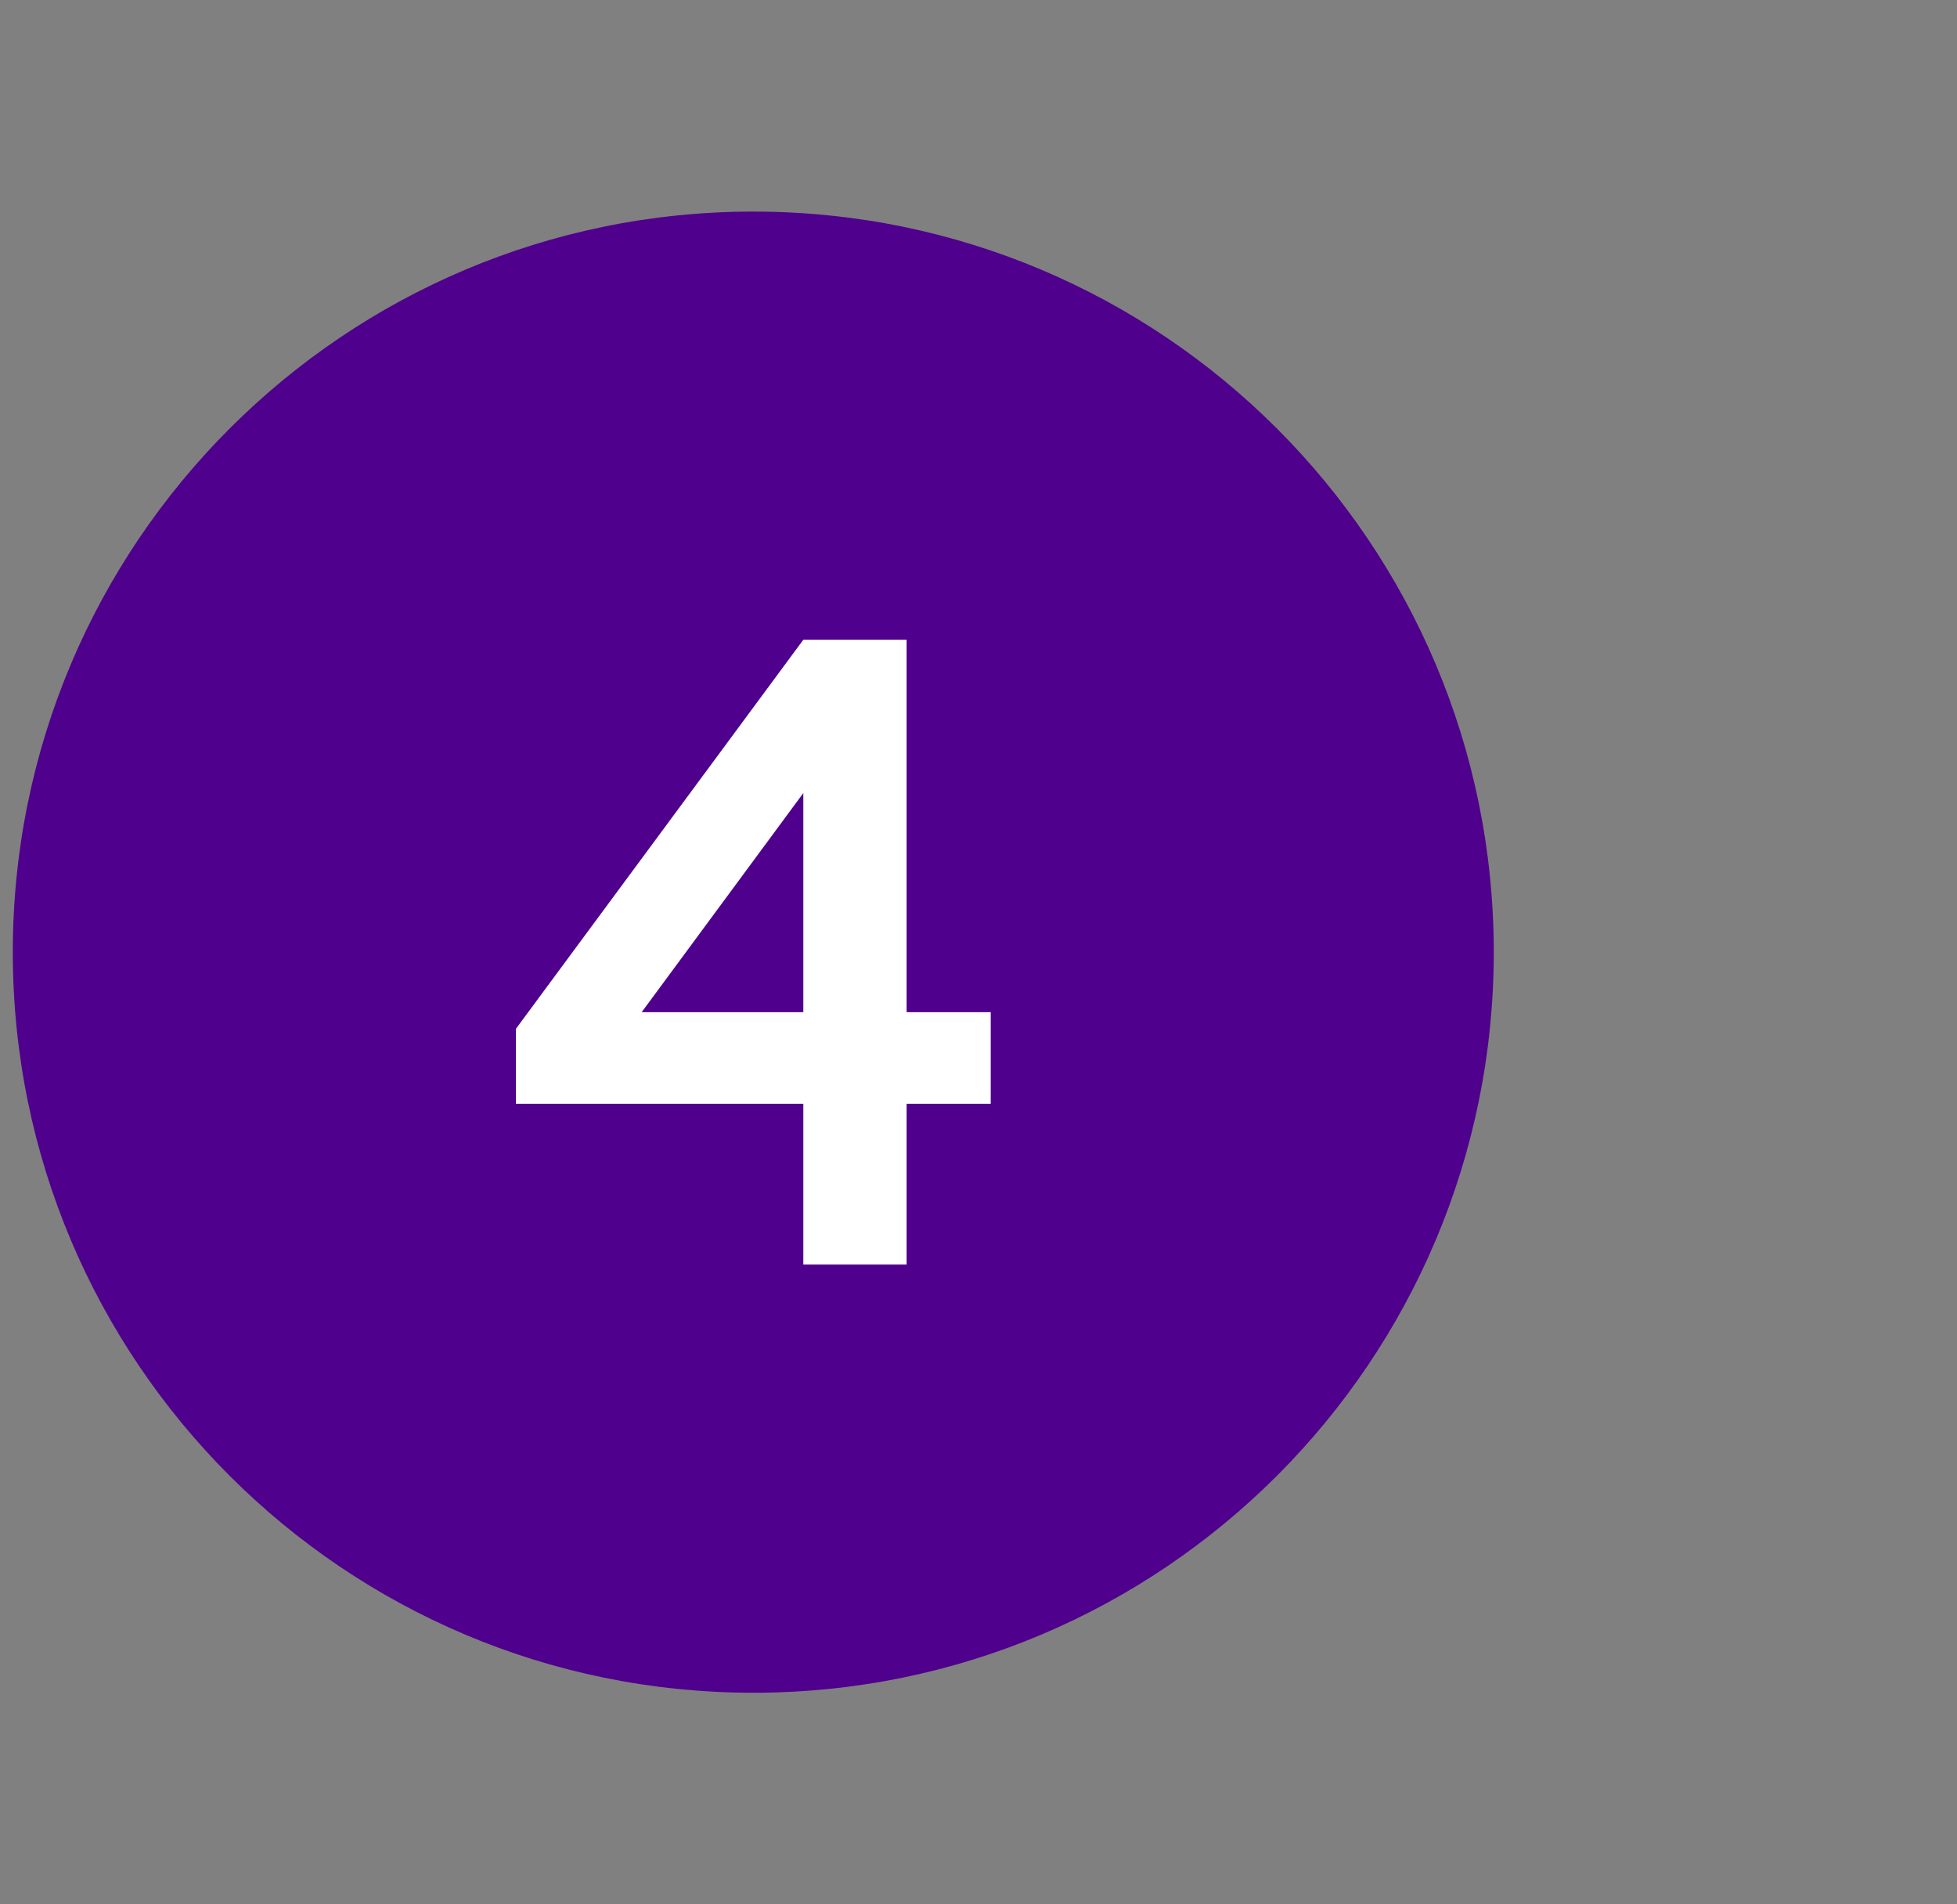
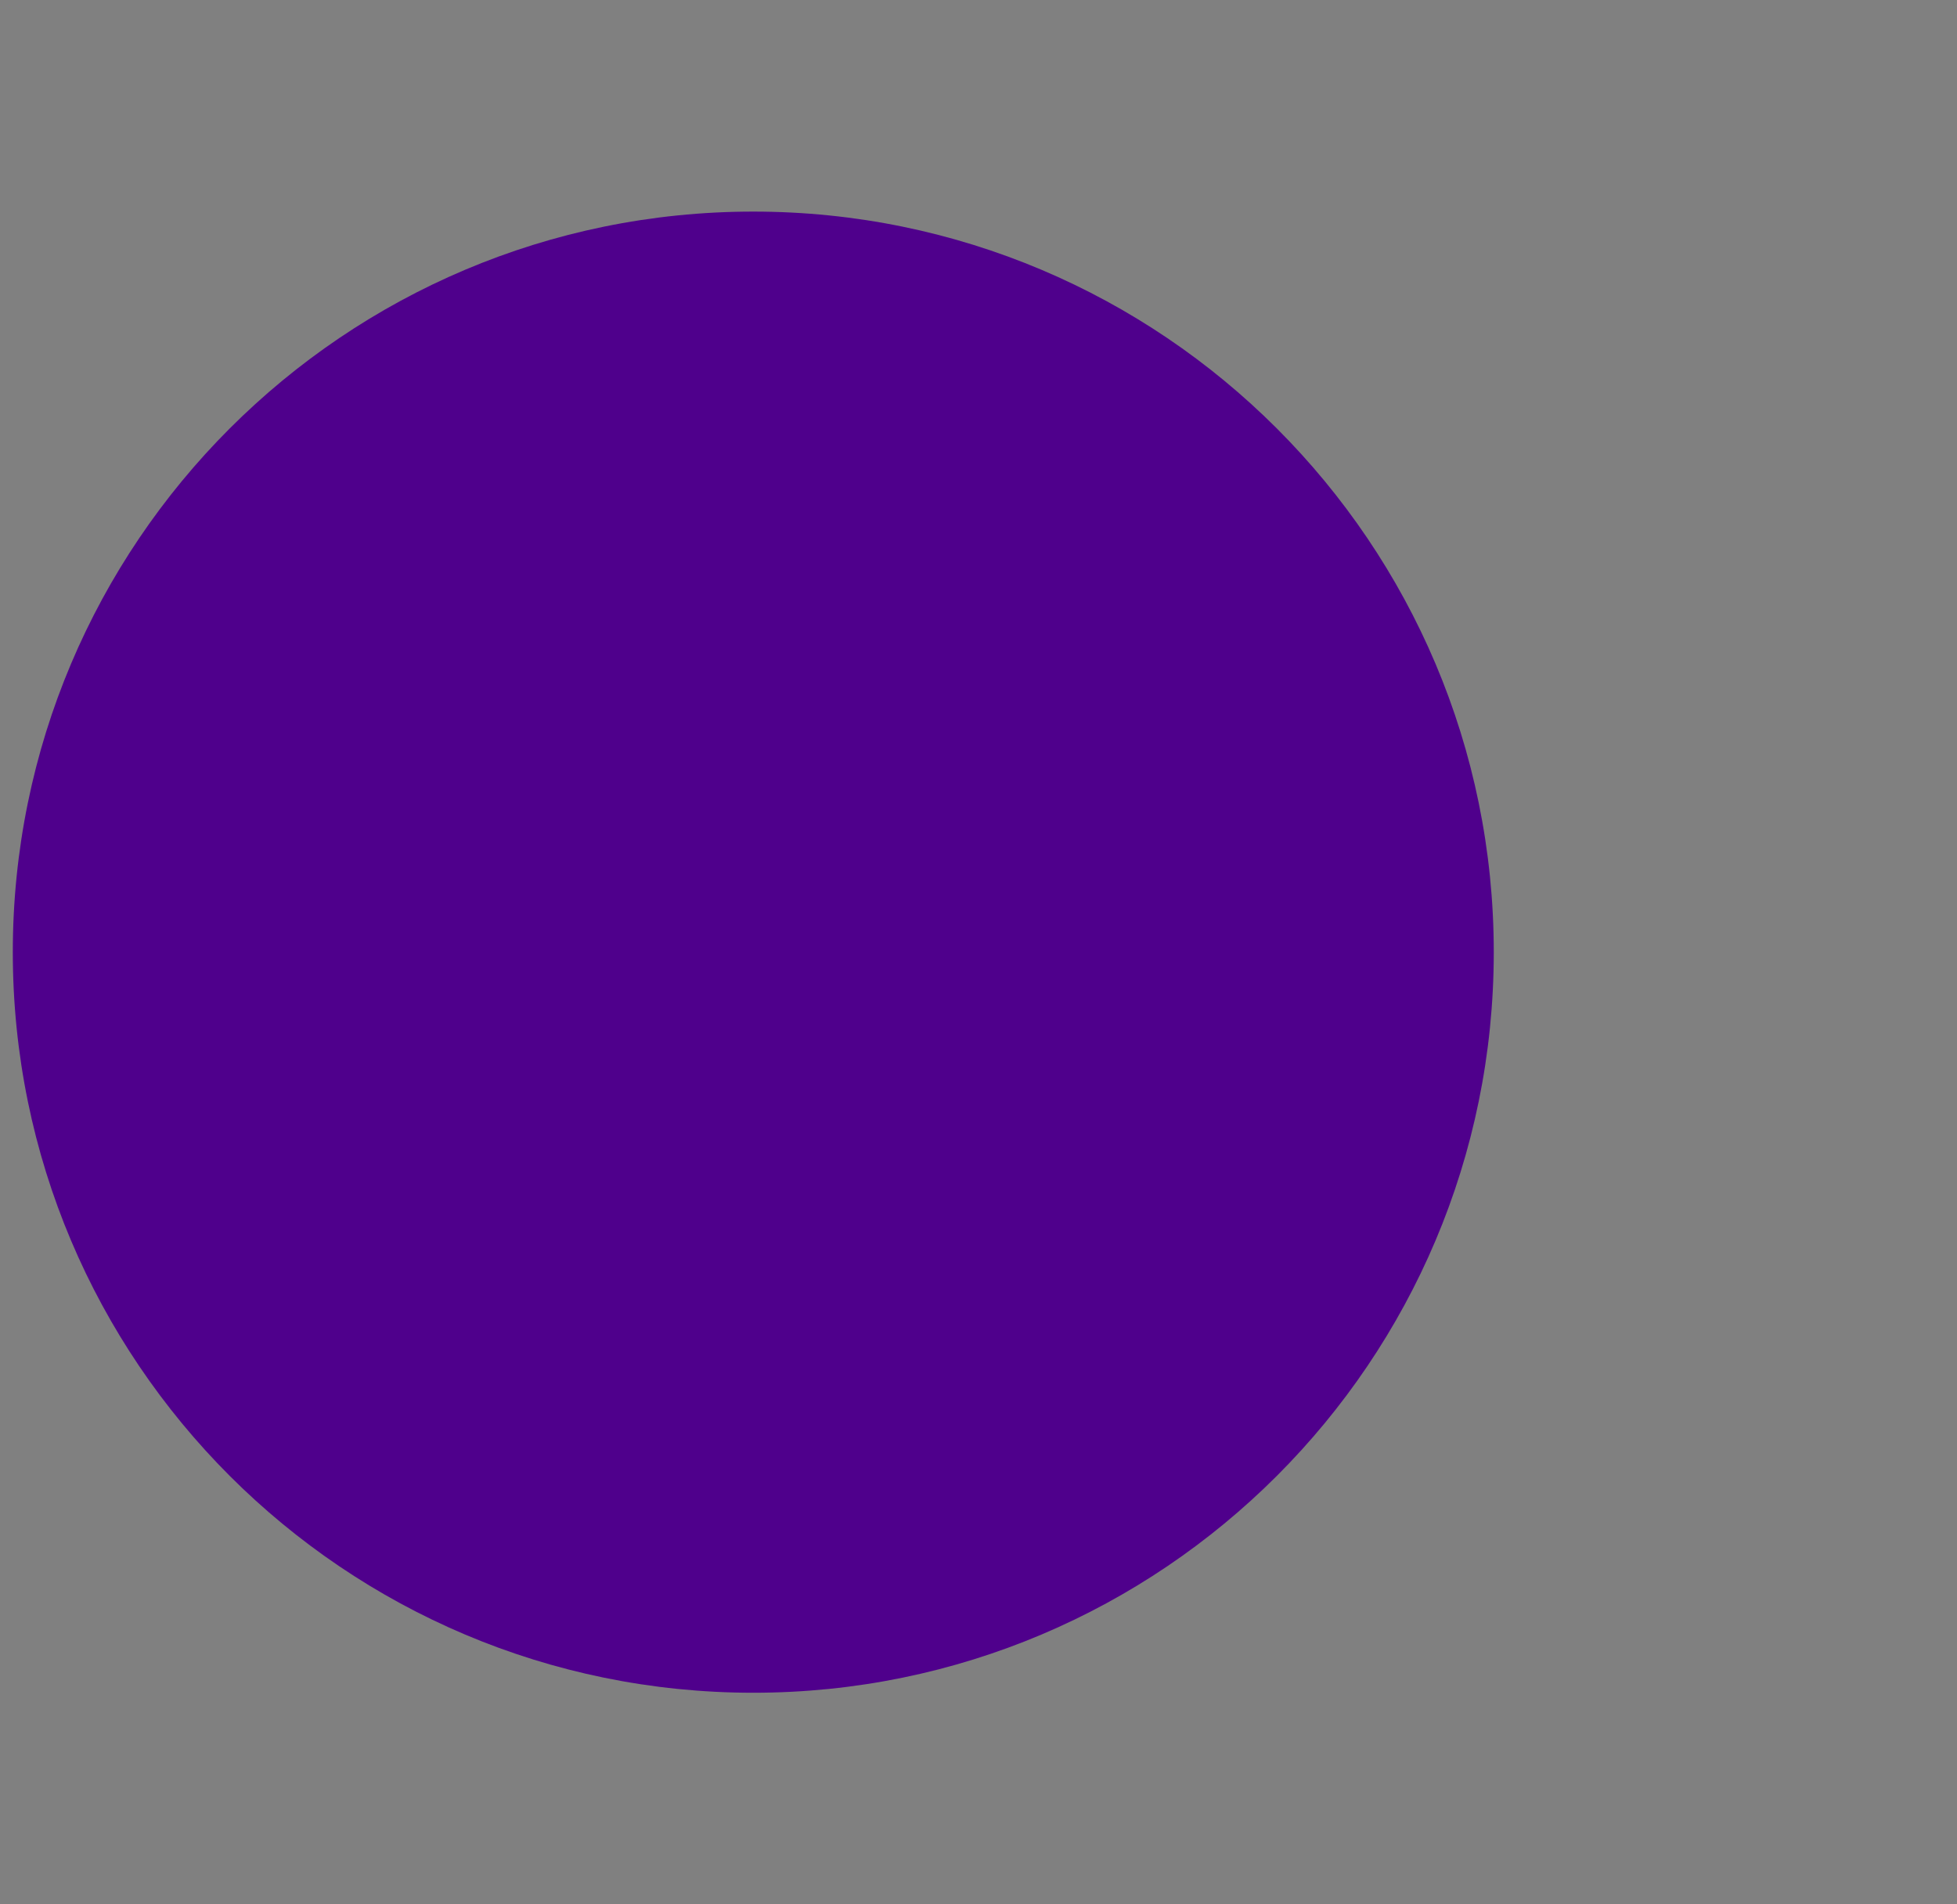
<svg xmlns="http://www.w3.org/2000/svg" width="37" height="36" viewBox="0 0 37 36" fill="none">
  <rect x="0" y="0" width="37" height="36" fill="#808080" stroke="none" />
  <path d="M0.242 18C0.242 10.268 6.51 4 14.242 4V4C21.974 4 28.242 10.268 28.242 18V18C28.242 25.732 21.974 32 14.242 32V32C6.51 32 0.242 25.732 0.242 18V18Z" fill="#4F008C" />
-   <path d="M18.731 19.134V20.866H17.141V23.906H15.188V20.866H9.754V19.449L15.188 12.094H17.141V19.134H18.731ZM12.132 19.134H15.188V14.992L12.132 19.134Z" fill="white" />
</svg>